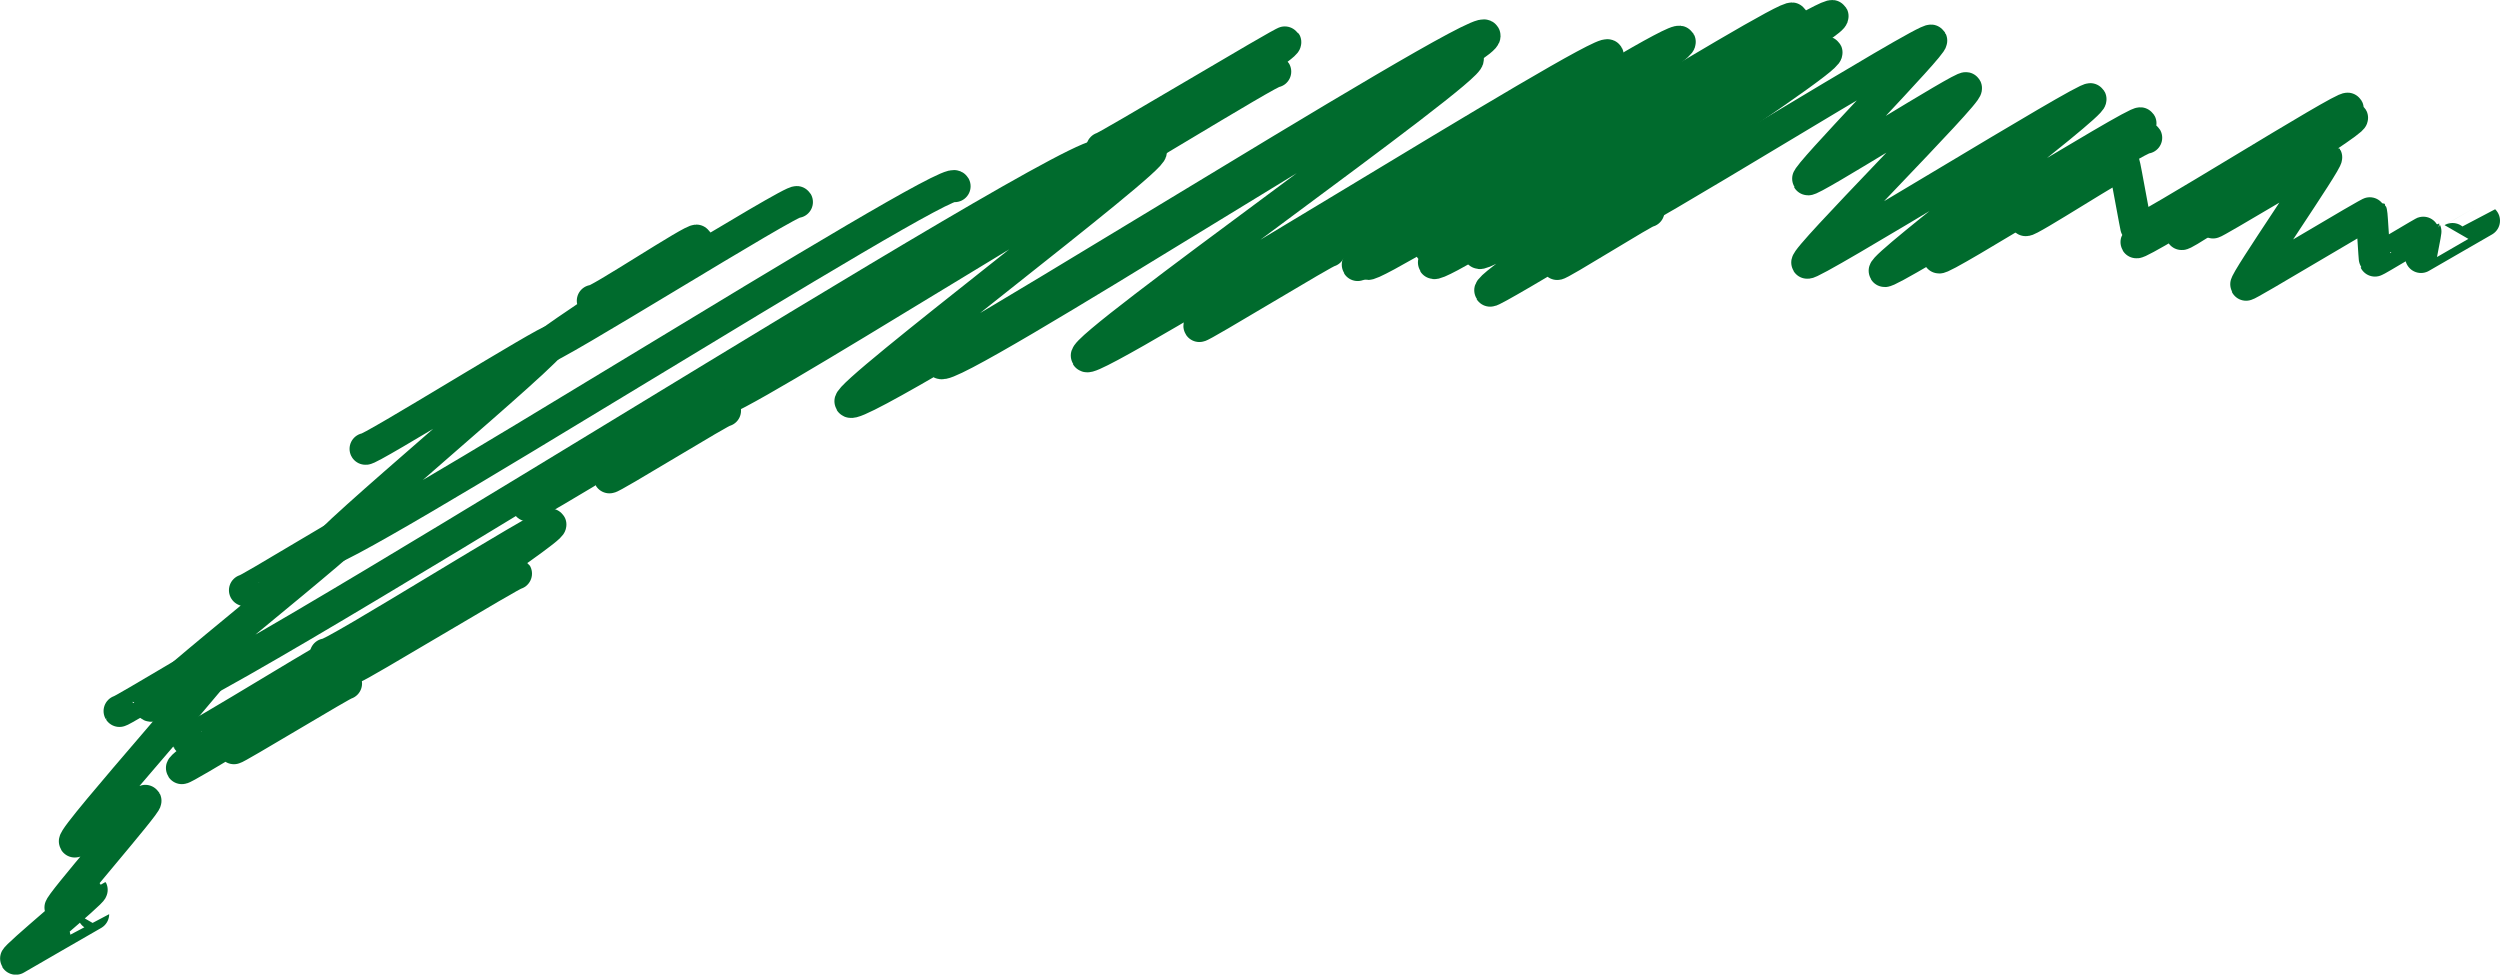
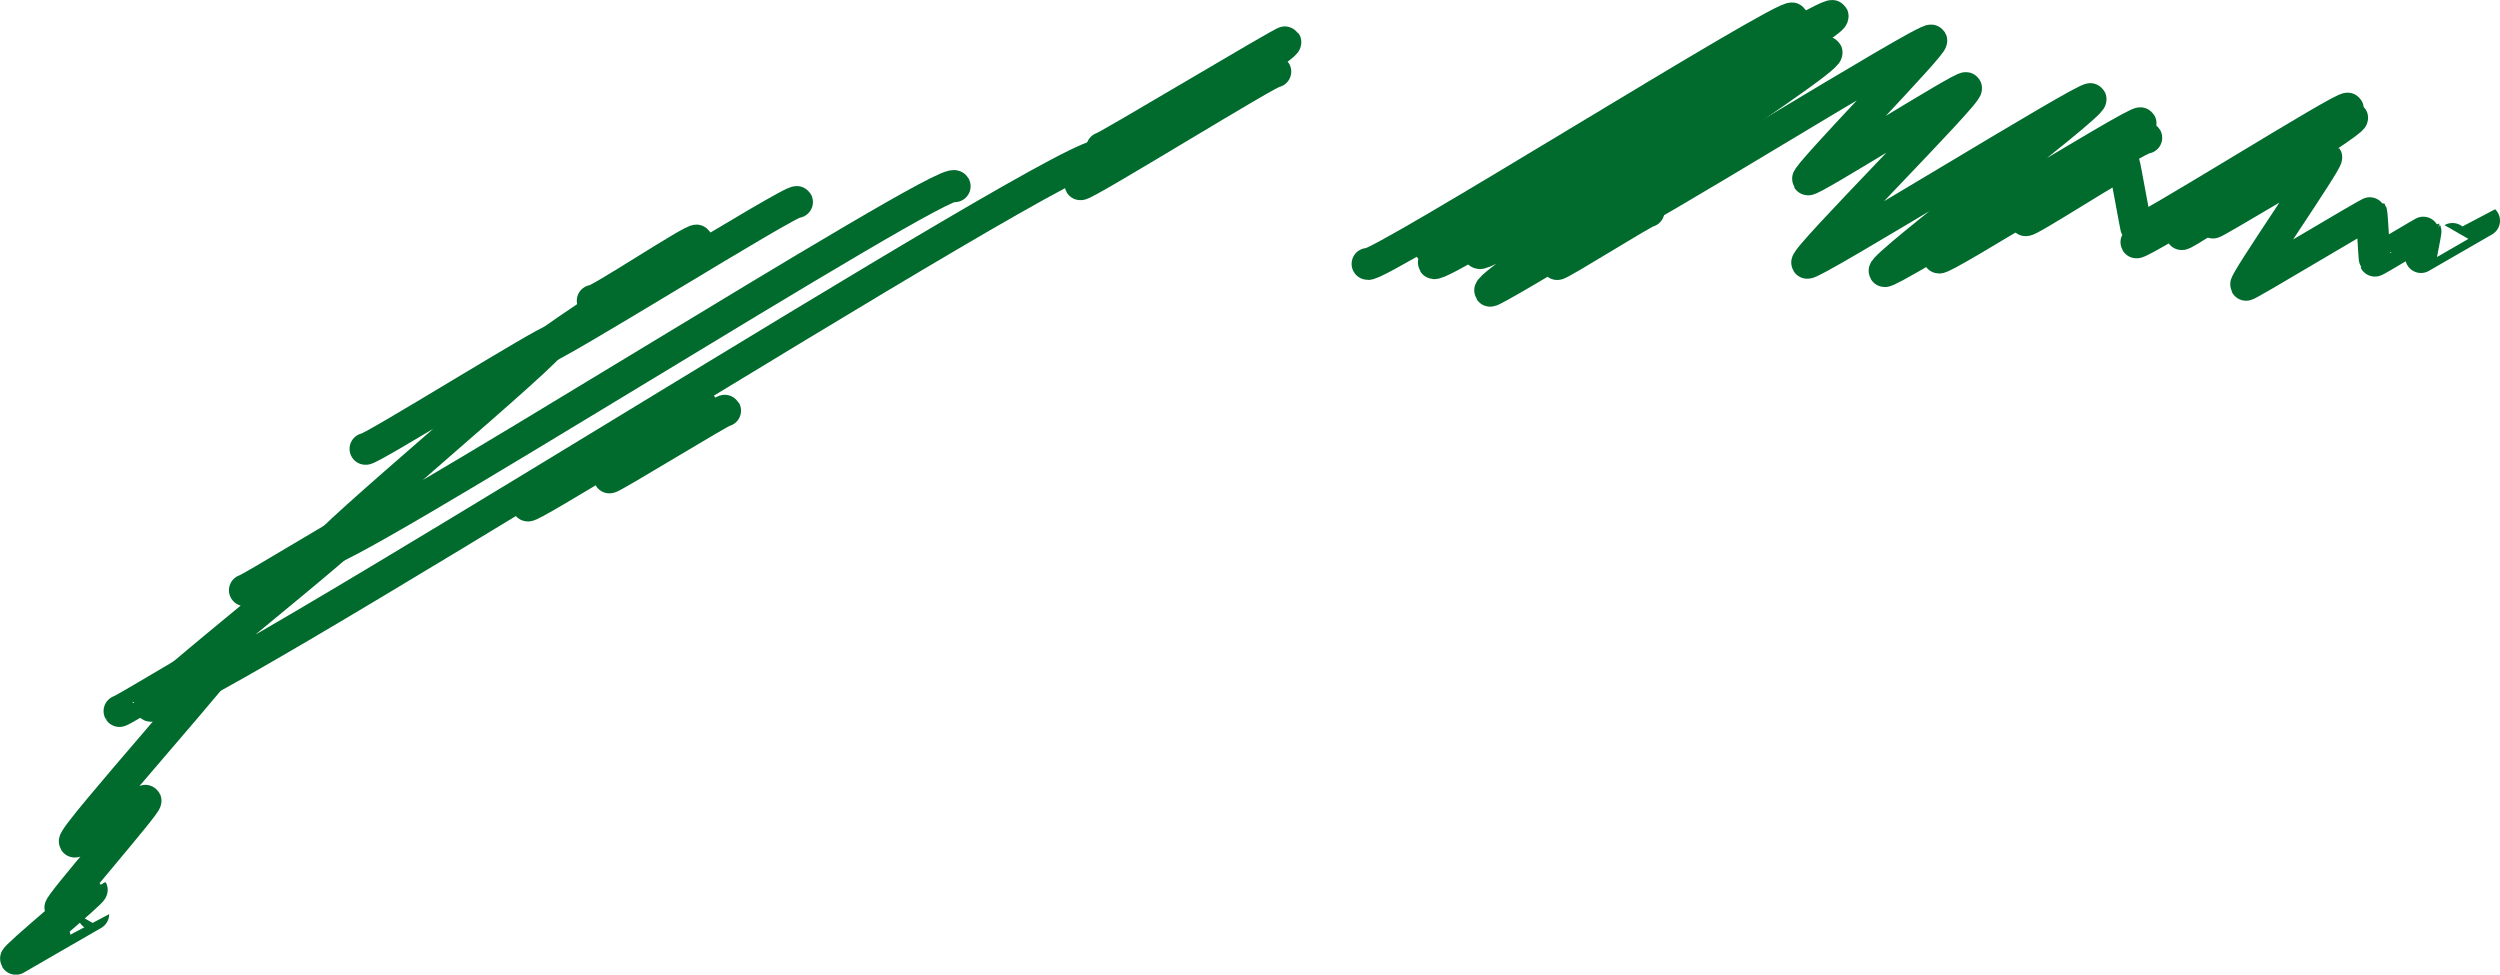
<svg xmlns="http://www.w3.org/2000/svg" id="Layer_2" data-name="Layer 2" viewBox="0 0 236.09 92.04">
  <defs>
    <style> .cls-1 { fill: none; stroke: #006b2d; stroke-linecap: round; stroke-linejoin: round; stroke-width: 3px; } </style>
  </defs>
  <g id="Layer_1-2" data-name="Layer 1">
    <g>
-       <path class="cls-1" d="m17.72,69.87c.16.28,15.37-9.25,15.54-8.97.25.43-16.34,11.22-16.09,11.65.1.17,11.53-6.89,11.63-6.71s-6.81,4.65-6.71,4.83c.07.12,10.53-6.24,10.6-6.12" />
-       <path class="cls-1" d="m30.75,61.79c.24.41,21-12.67,21.24-12.26.29.5-18.83,12.97-18.54,13.47.09.16,15.2-8.99,15.29-8.83" />
      <path class="cls-1" d="m11.28,67.15c.07.12,11.04-6.54,11.11-6.41.3.52-15.63,18.21-15.33,18.74.09.16,6.6-4.02,6.69-3.86.16.28-8.23,9.85-8.06,10.13.02.03,2.97-1.75,2.98-1.72.12.21-7.29,6.31-7.17,6.52,0,0,7.31-4.23,7.31-4.22" />
      <path class="cls-1" d="m208.99,21.02c.06.11,10.63-6.28,10.7-6.17.18.31-7.76,11.75-7.58,12.05.07.13,11.75-6.95,11.83-6.83.06.1.28,4.45.34,4.55.03.06,4.75-2.82,4.78-2.76.03.05-.46,2.36-.43,2.42,0,.01,5.95-3.45,5.96-3.44" />
      <path class="cls-1" d="m191.29,20.8c.15.25,9.14-5.61,9.29-5.36.08.14,1.14,6.18,1.22,6.32.22.38,19.7-11.89,19.92-11.5.3.51-20.27,12.12-19.97,12.63.2.35,20.18-12.12,20.38-11.77.24.42-16.35,10.57-16.11,10.99.1.17,4.45-2.79,4.54-2.62" />
      <path class="cls-1" d="m152.99,20.8c.29.5,29.11-17.47,29.4-16.97.22.38-11.88,12.73-11.66,13.11.18.32,14.76-8.94,14.94-8.62.28.48-15.29,16.02-15.01,16.5.24.42,26.53-15.88,26.77-15.46.32.55-19.78,15.69-19.46,16.24.24.42,23.93-14.37,24.18-13.96.29.5-19.34,12.18-19.05,12.68.23.4,19.36-11.72,19.59-11.31" />
      <path class="cls-1" d="m139.69,23.89c.46.79,32.35-19.74,32.81-18.94.49.84-32.26,21.67-31.78,22.51.15.26,19.15-11.4,19.3-11.14.19.34-13.16,8.28-12.97,8.62.1.17,8.54-5.15,8.64-4.99" />
      <path class="cls-1" d="m129.14,24.92c.44.75,39.69-23.92,40.13-23.17.51.88-34.71,20.83-34.2,21.71.45.78,37.55-22.73,38-21.94.55.96-38.22,22.36-37.67,23.32.45.78,33.69-20.5,34.15-19.71" />
-       <path class="cls-1" d="m119.92,26.31c.54.93,38.19-23.28,38.72-22.36.46.8-30.89,20.29-30.43,21.09.09.16,10.78-6.44,10.88-6.28" />
      <path class="cls-1" d="m104.07,13.98c.09.15,17.23-10.15,17.32-10,.29.51-19.67,12.91-19.37,13.42.17.3,18.25-10.93,18.42-10.64" />
-       <path class="cls-1" d="m67.83,37.86c.54.94,40.33-24.53,40.87-23.59.46.8-28.87,22.87-28.4,23.67.74,1.28,59.16-35.86,59.9-34.58s-52.11,29.62-51.36,30.92,49.06-30.01,49.79-28.75c.57.99-36.58,27.12-36.01,28.11s48.67-29.37,49.22-28.42c.58,1-39.15,24.57-38.58,25.58.09.15,12.2-7.25,12.29-7.09" />
      <path class="cls-1" d="m49.84,47.74c.18.31,16.22-9.78,16.4-9.47.14.24-8.83,6.58-8.69,6.82.09.16,10.84-6.48,10.93-6.31" />
      <path class="cls-1" d="m23.12,55.74c.08.15,10.66-6.35,10.74-6.2.33.56-20.02,16.5-19.69,17.07,1.2,2.08,88.65-53.96,89.86-51.88" />
      <path class="cls-1" d="m34.51,42.39c.17.3,17.53-10.52,17.7-10.22.37.64-22.12,19.25-21.75,19.89.74,1.28,58.97-35.75,59.7-34.47" />
      <path class="cls-1" d="m55.97,28.4c.18.31,9.66-5.99,9.84-5.68.22.38-14.77,9.84-14.55,10.22.25.44,23.76-14.3,24.01-13.86" />
    </g>
  </g>
</svg>